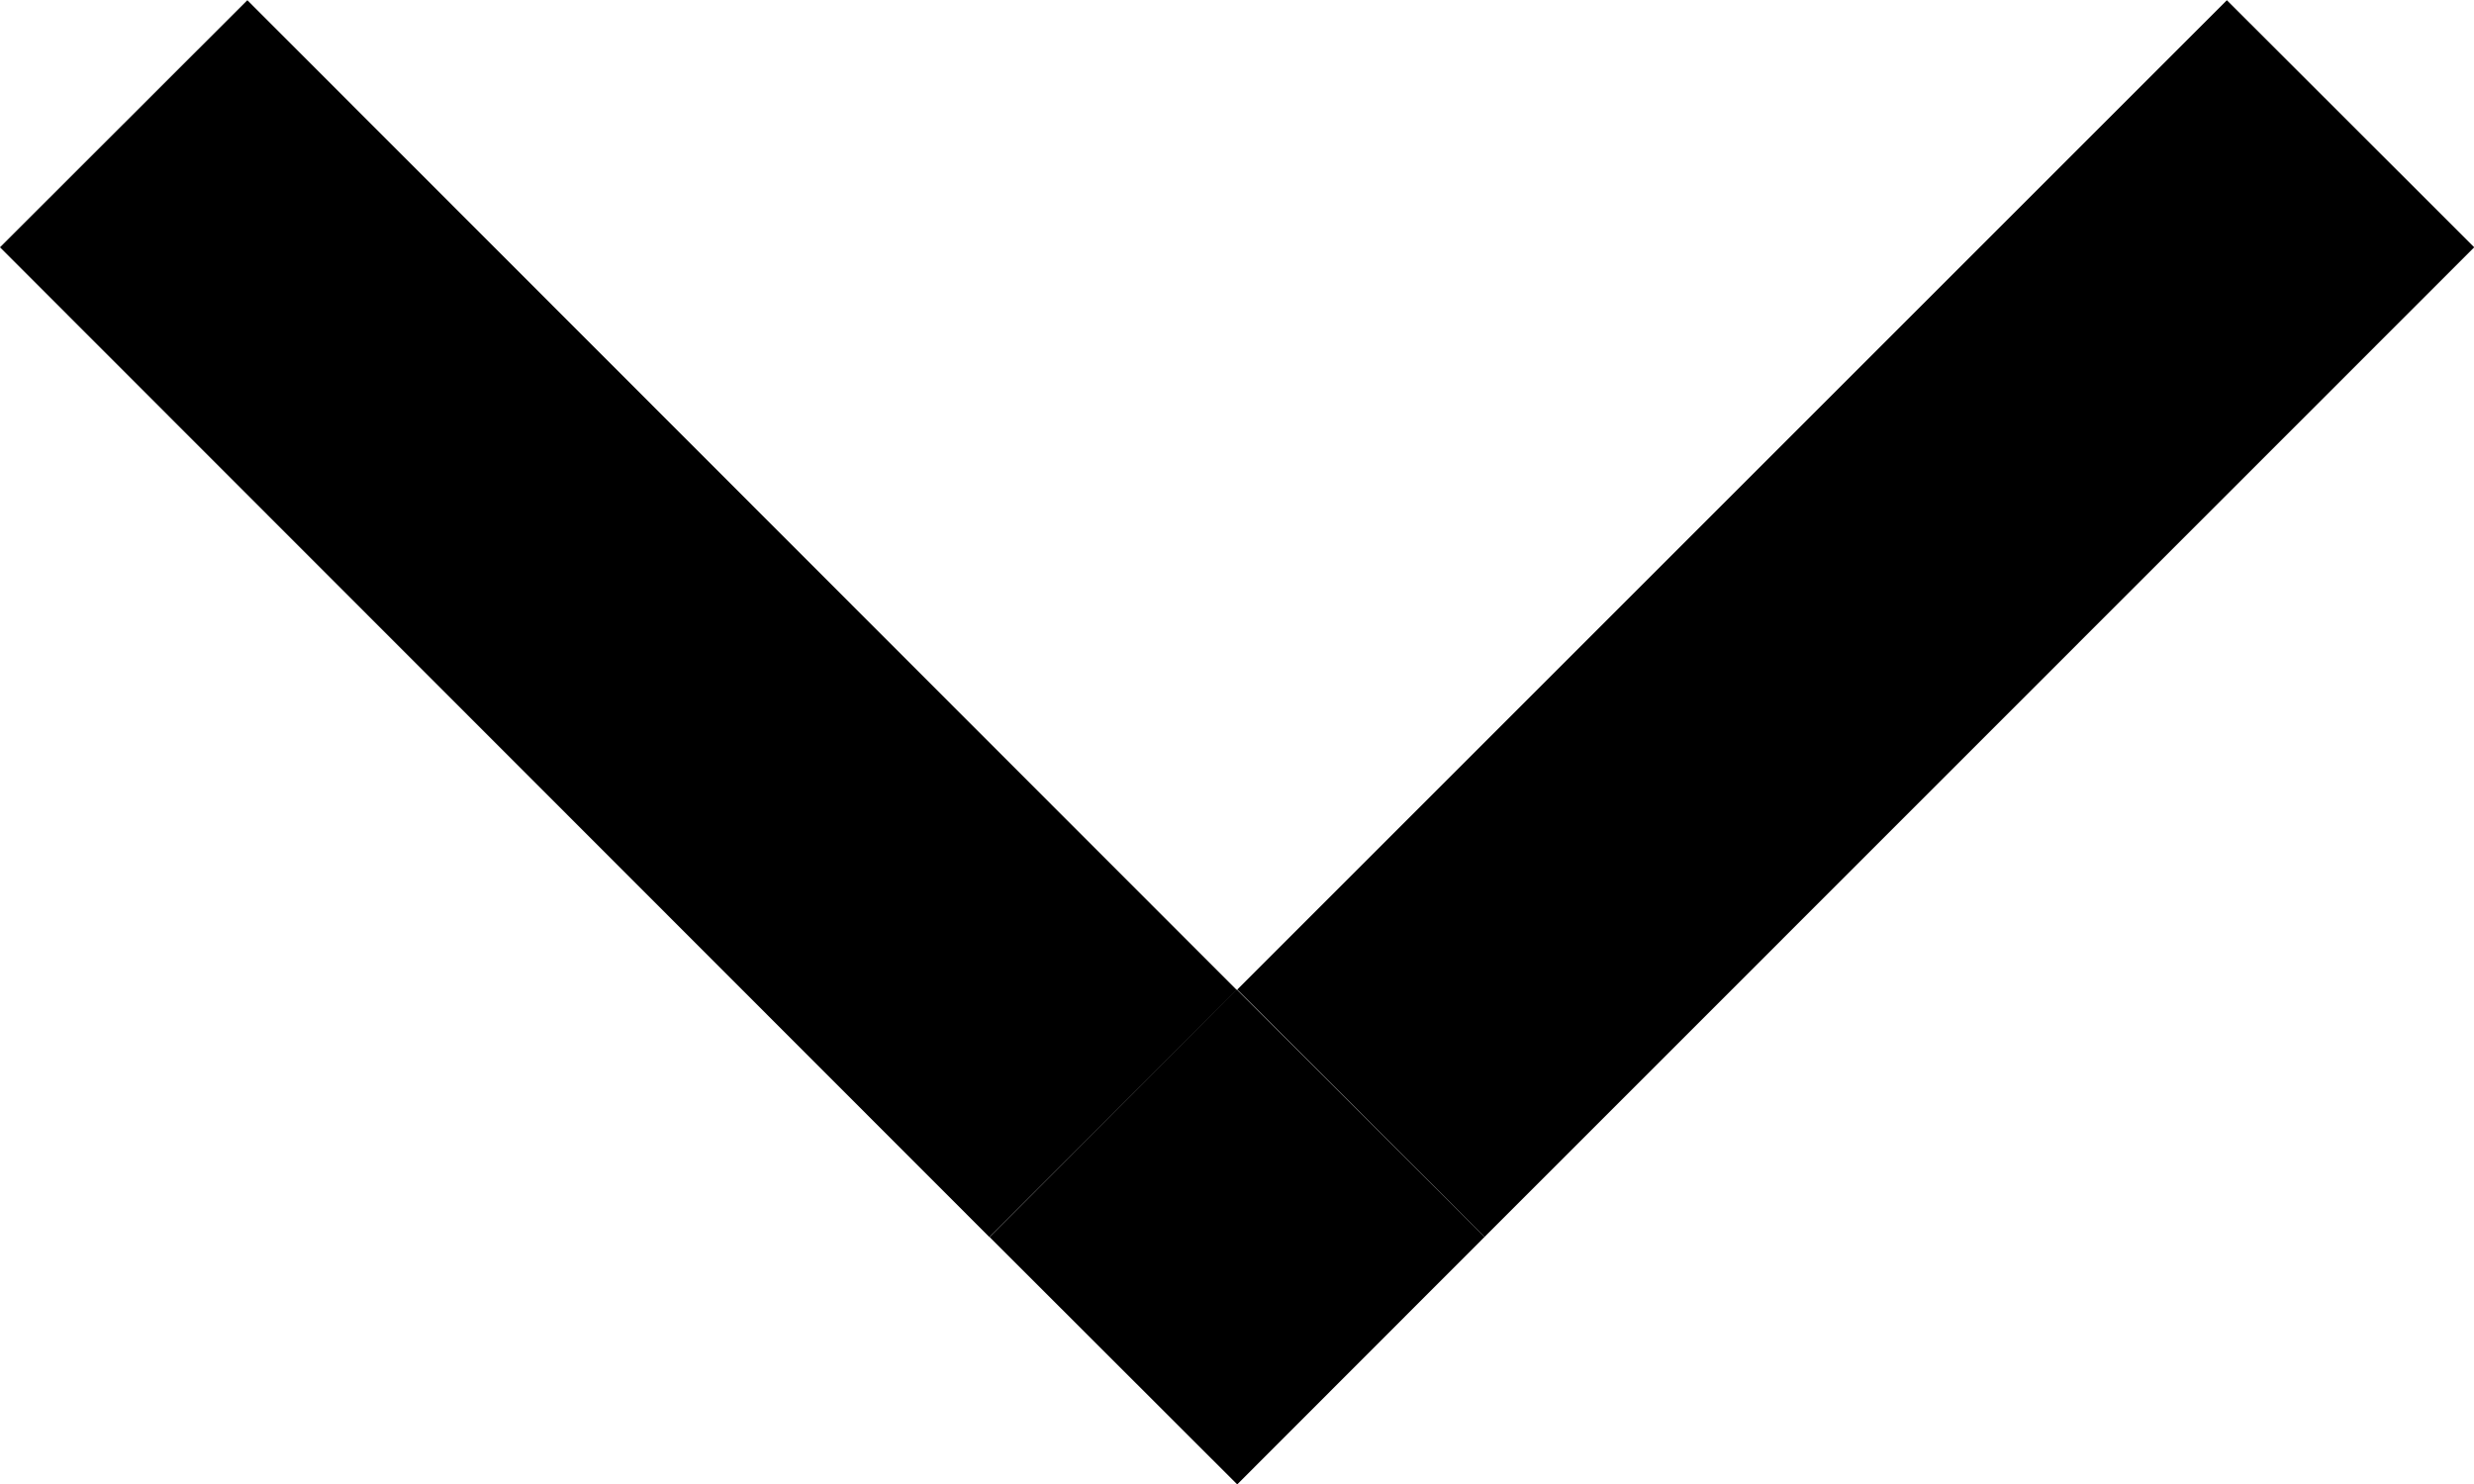
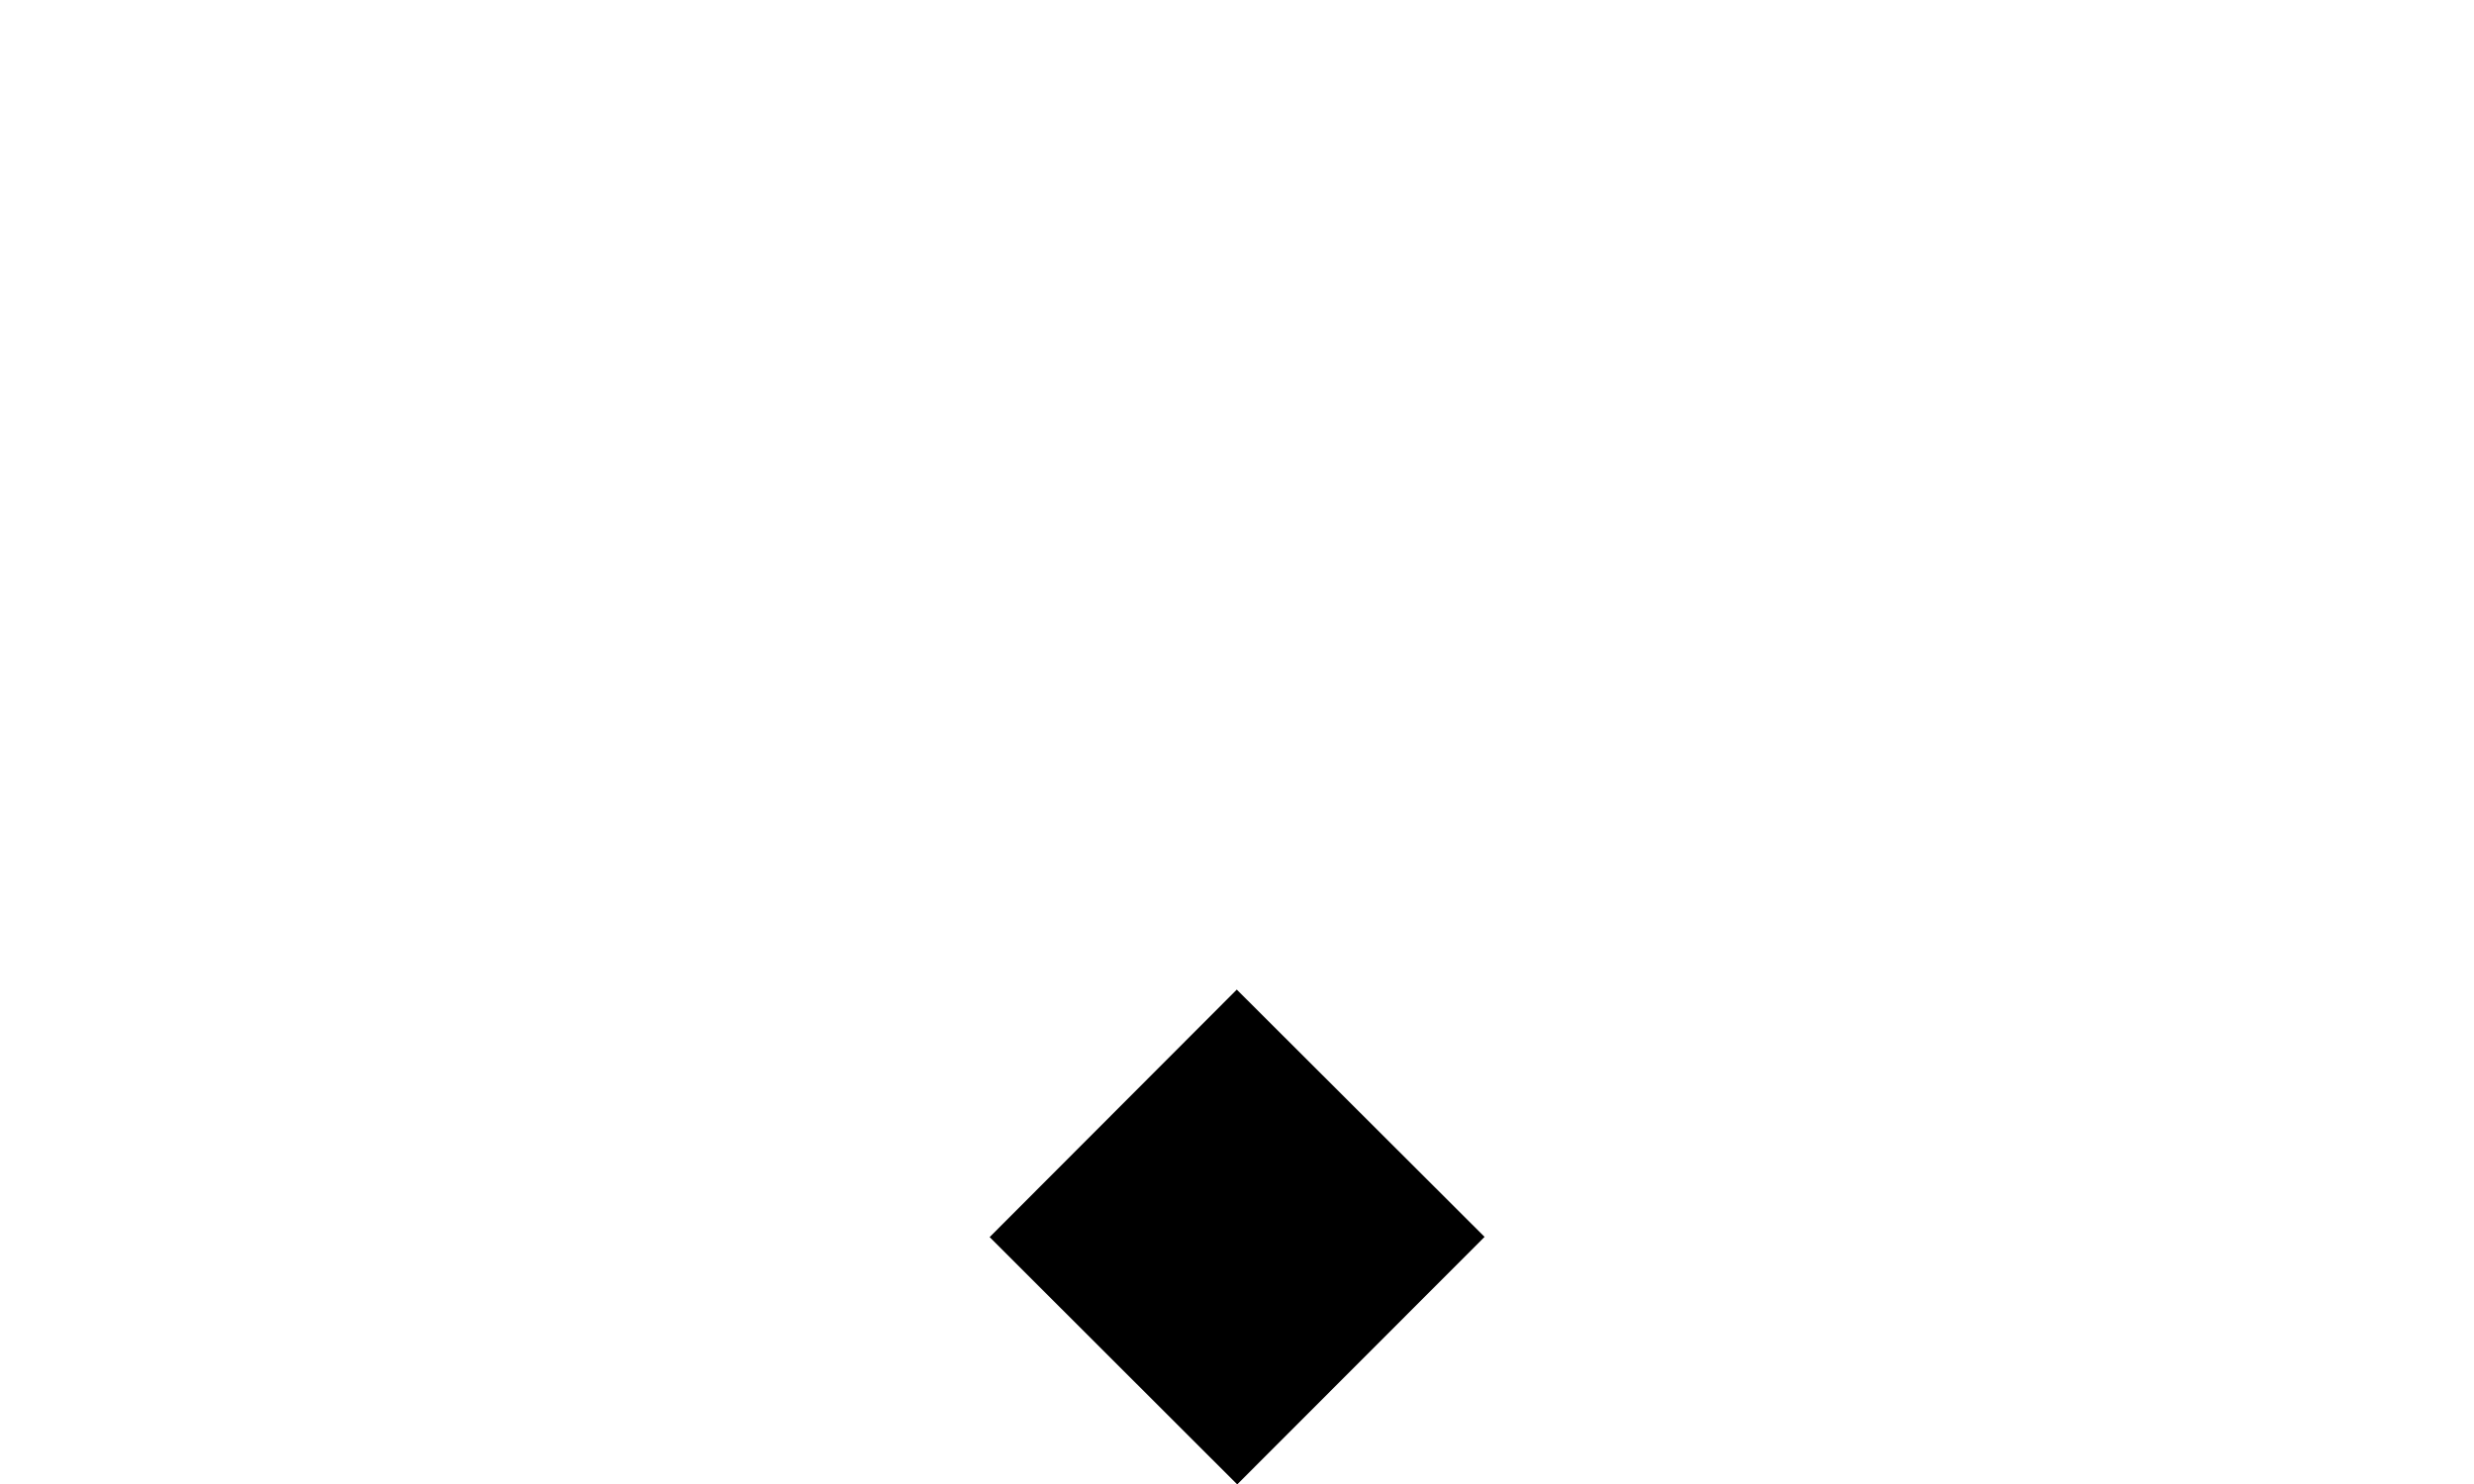
<svg xmlns="http://www.w3.org/2000/svg" width="11.312" height="6.789">
-   <path data-name="長方形 16" d="M5.657 4.526 10.182.001l1.131 1.13-4.525 4.526z" />
-   <path data-name="長方形 17" d="M0 1.131 1.131.001l4.524 4.527-1.131 1.13z" />
  <path data-name="長方形 18" d="m4.525 5.658 1.13-1.132 1.133 1.131-1.131 1.132z" />
</svg>